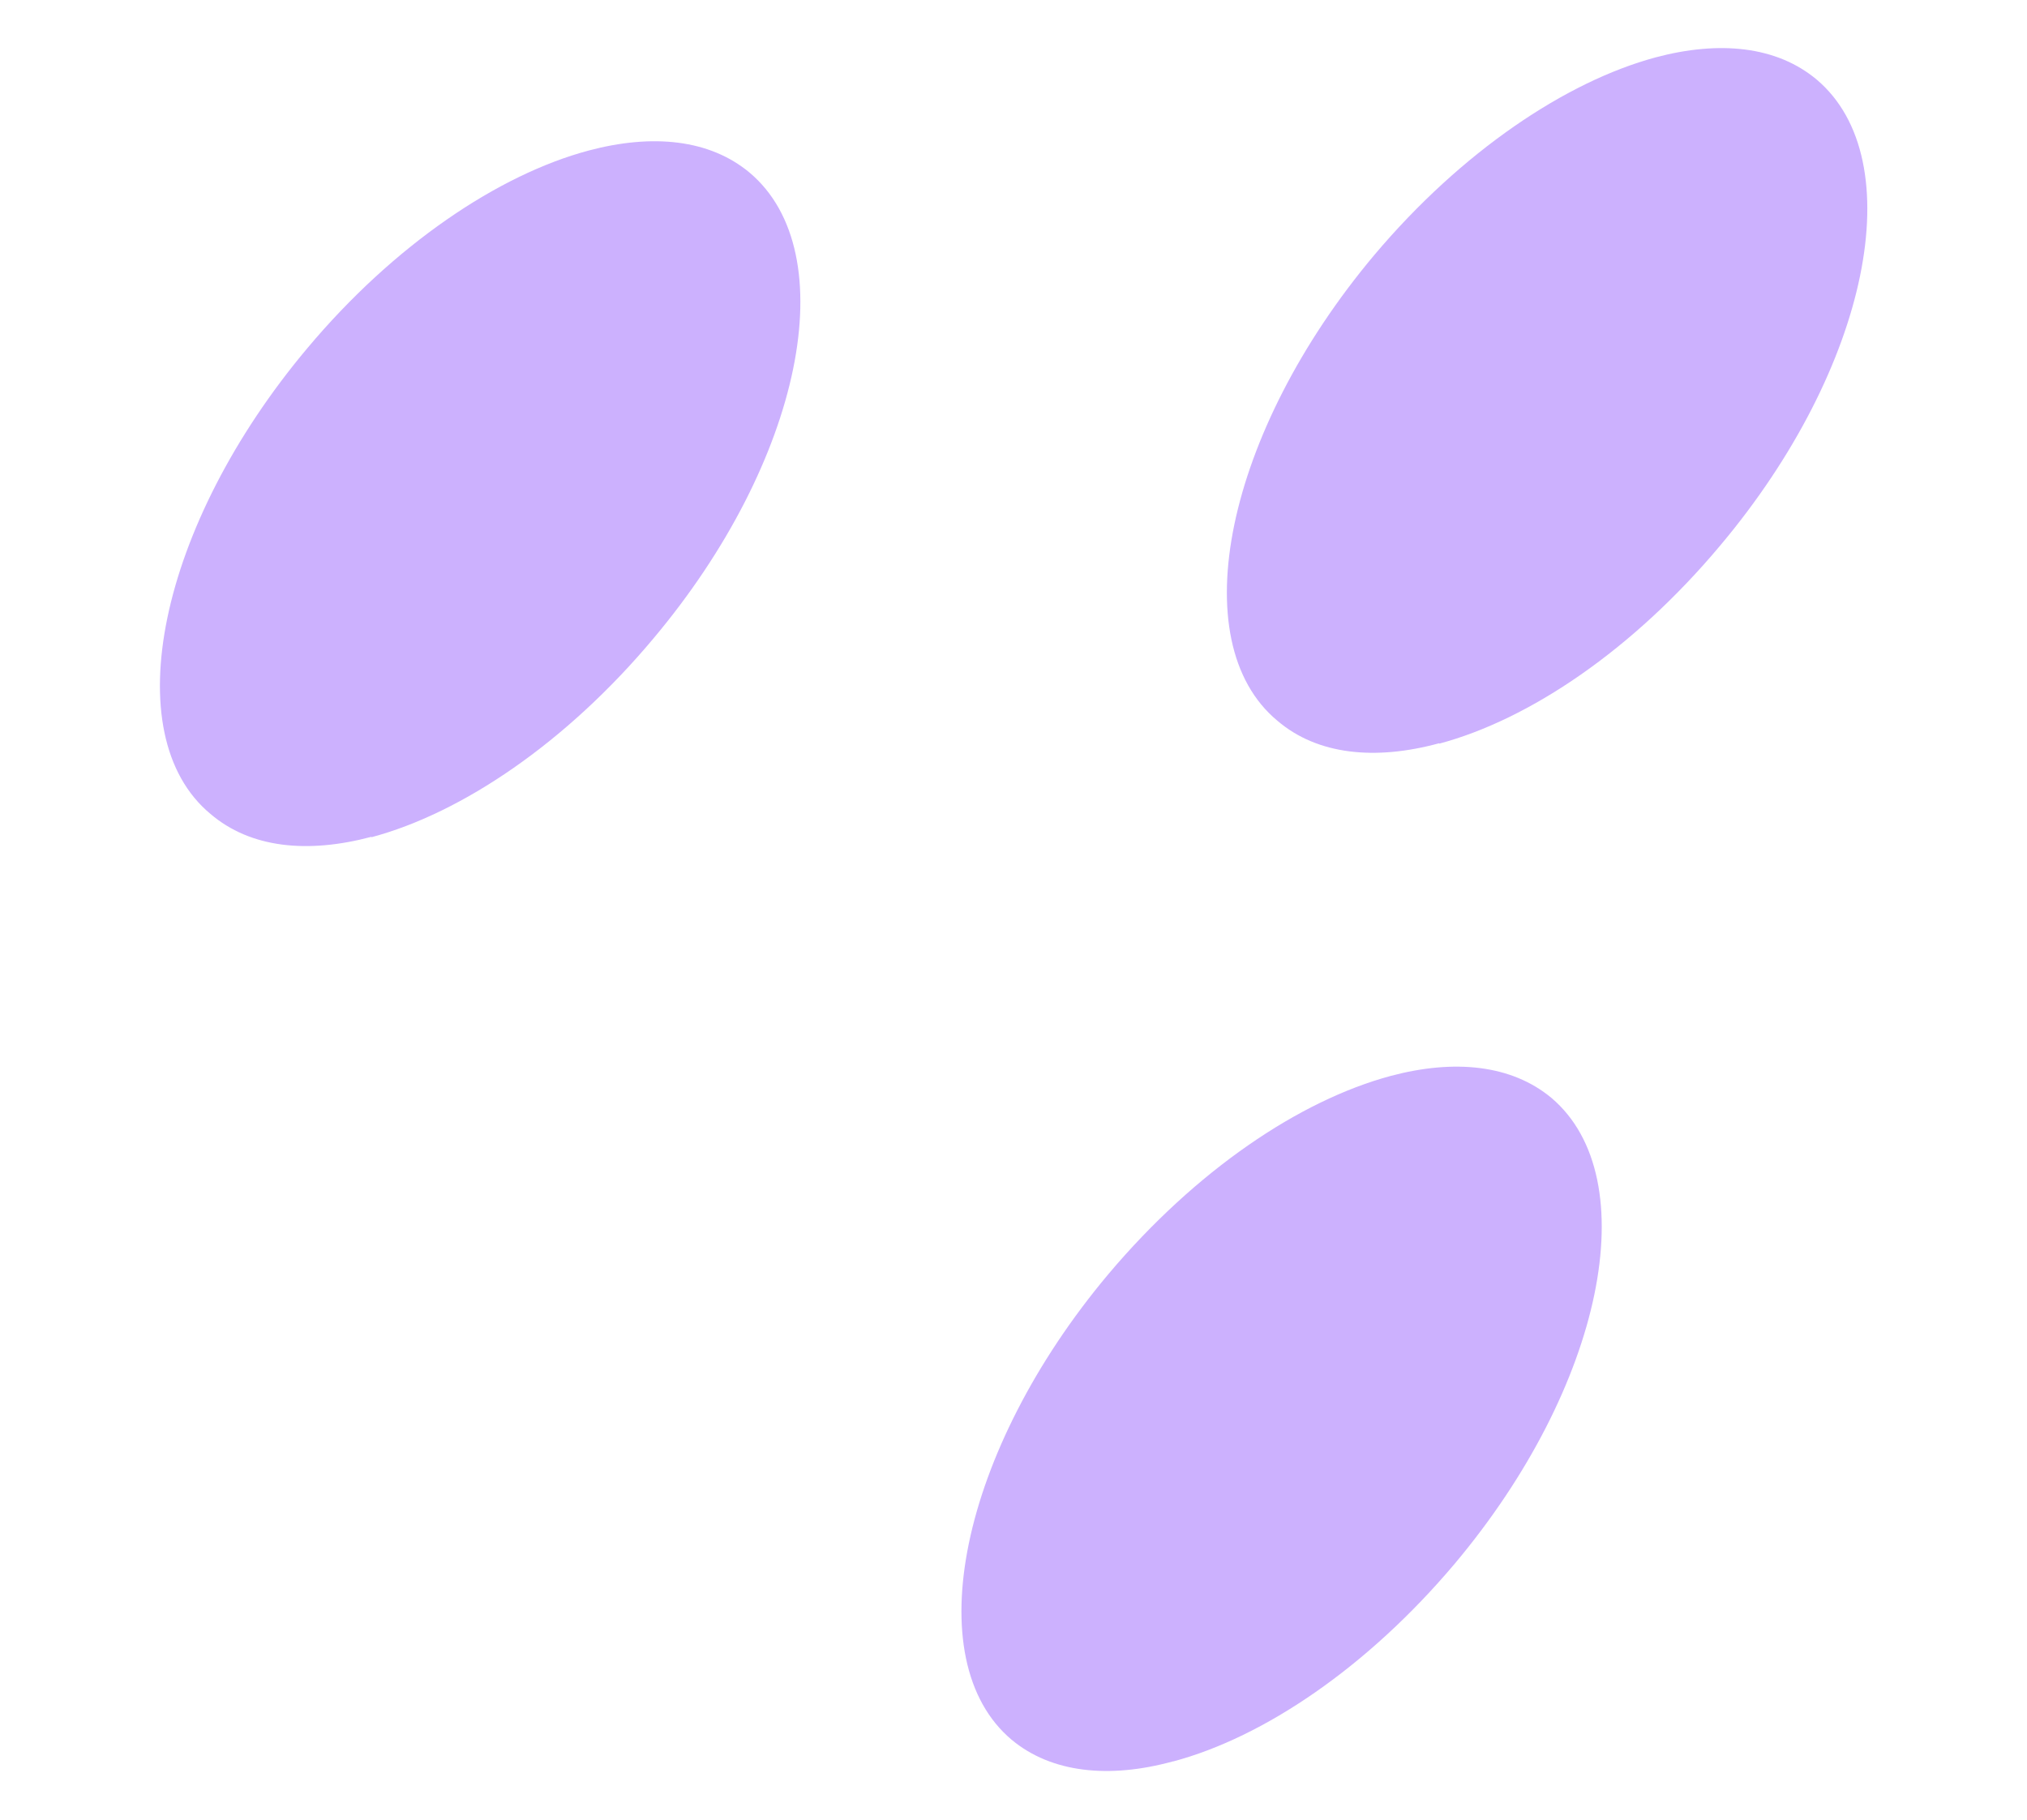
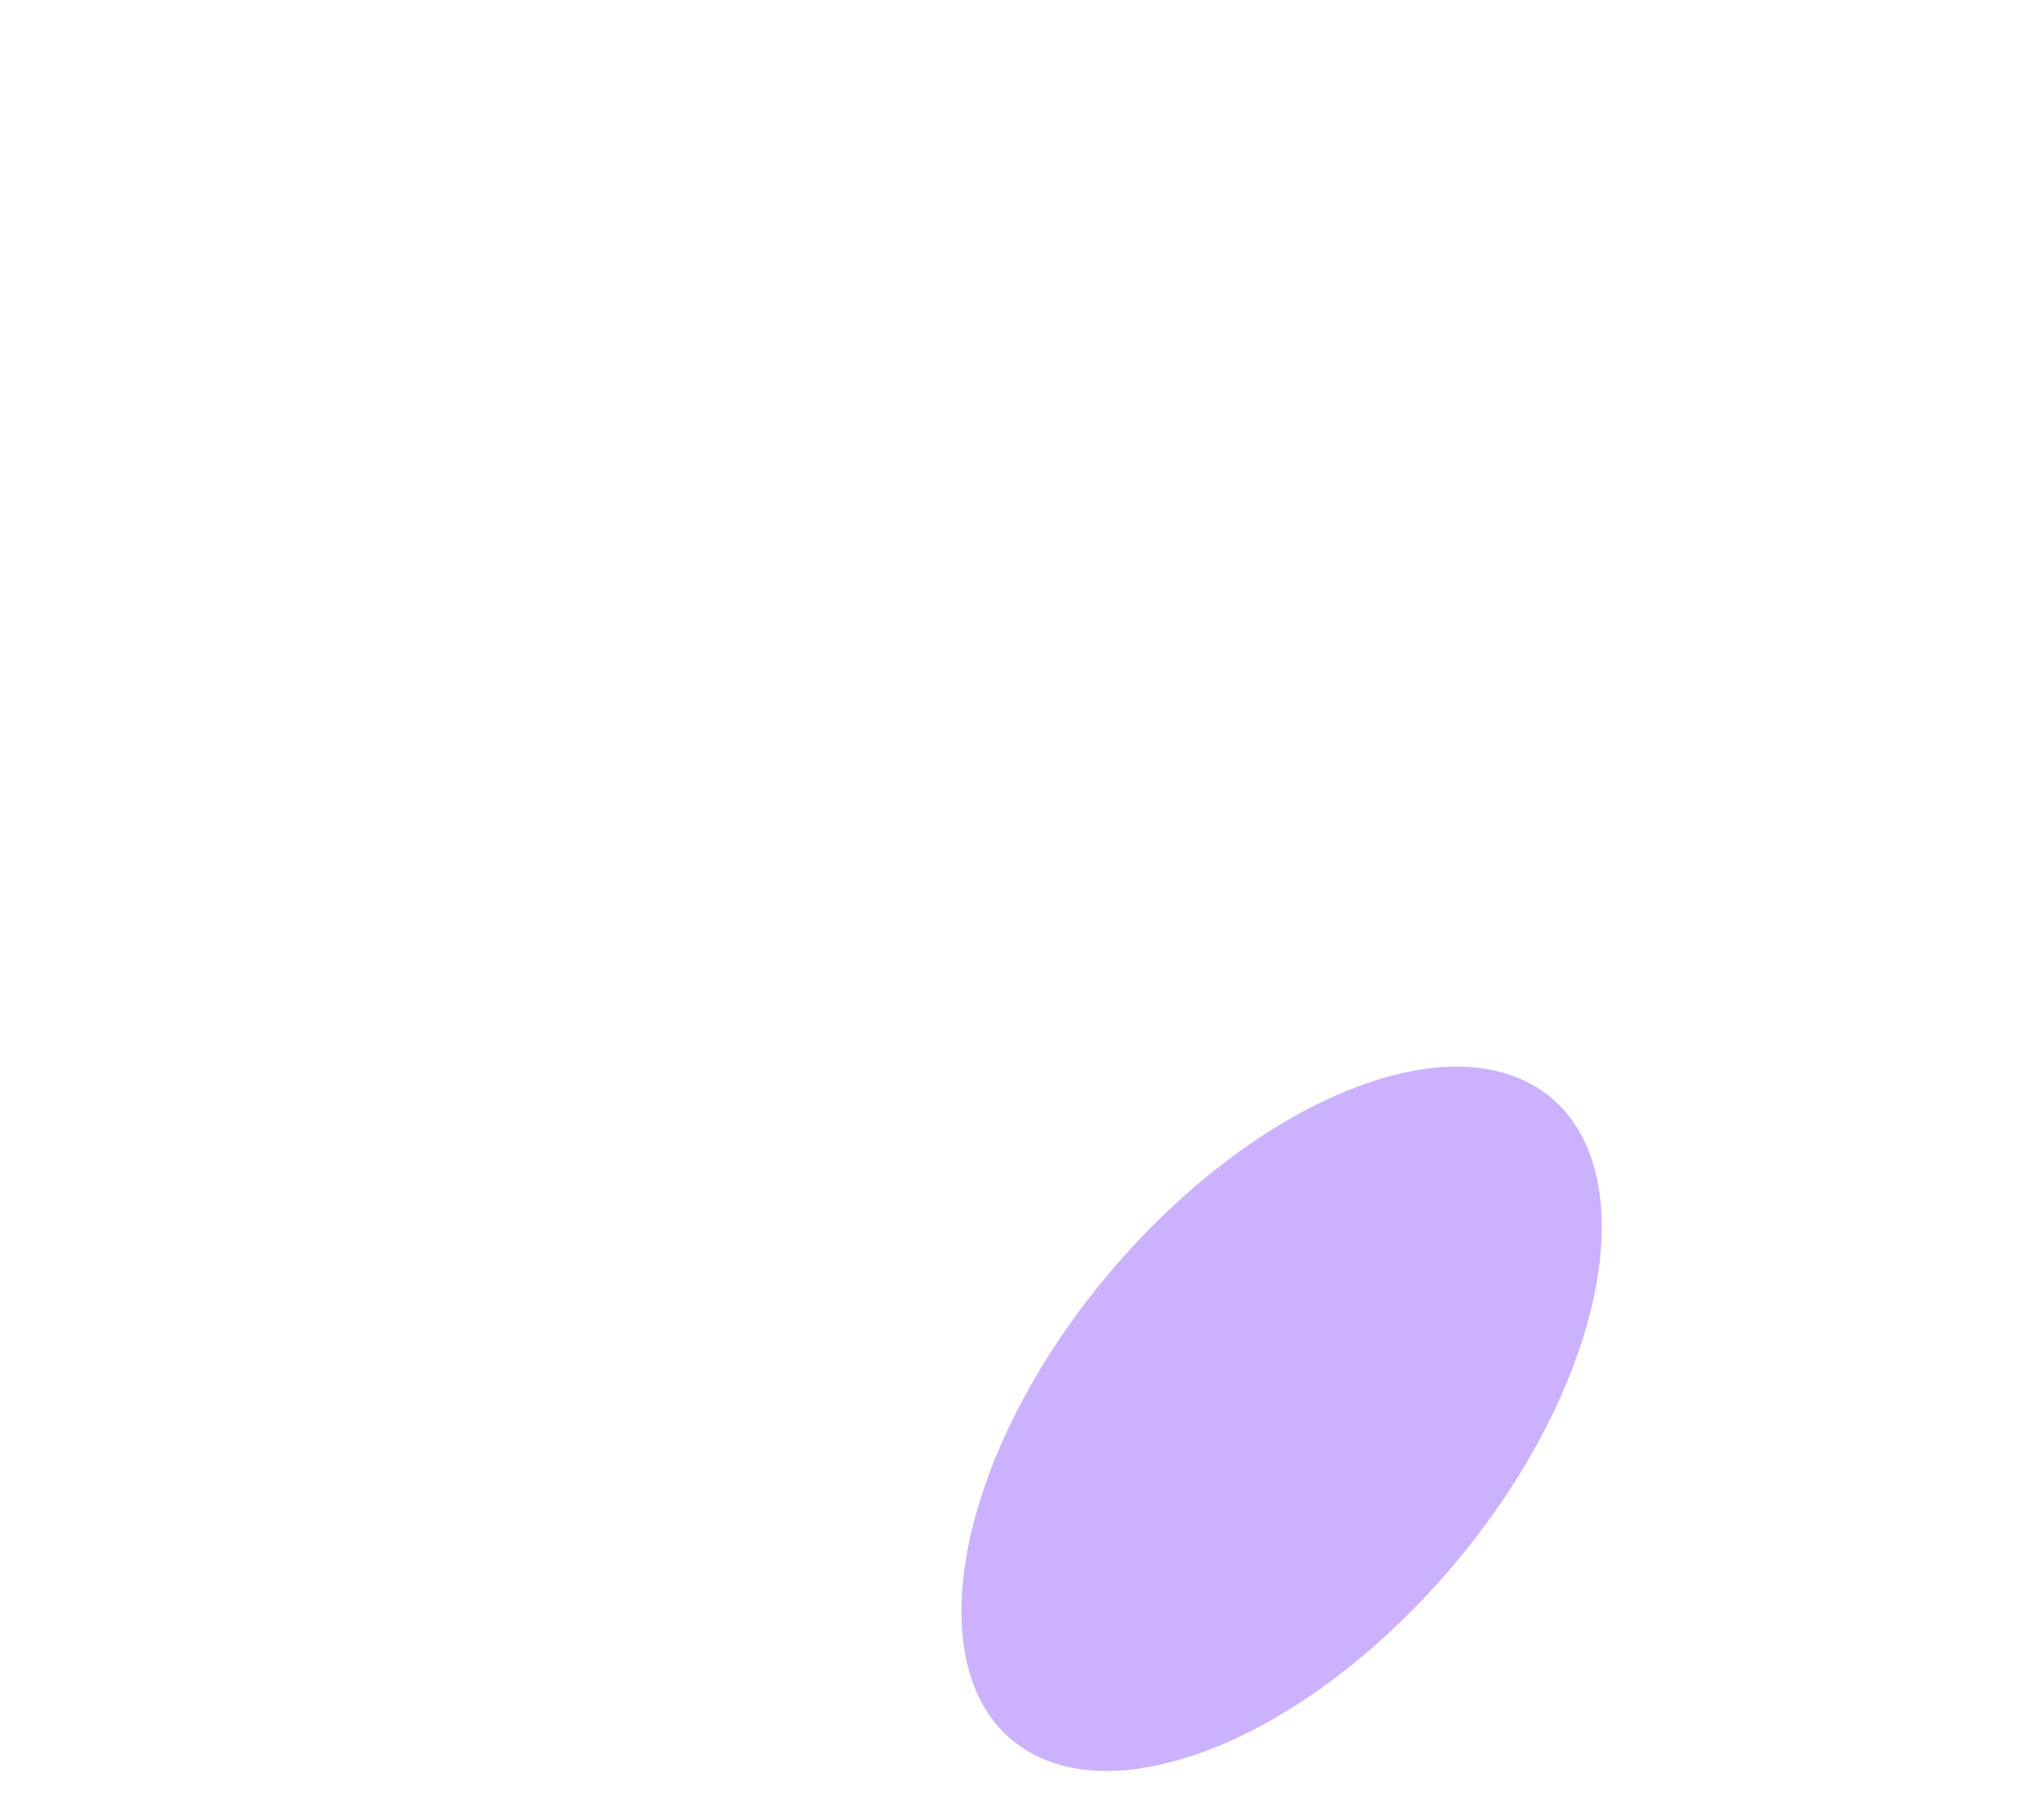
<svg xmlns="http://www.w3.org/2000/svg" height="43.75" stroke="#000" stroke-linecap="square" stroke-miterlimit="10" width="48.73">
  <g>
    <g fill="#CCB1FE" stroke="none">
-       <path d="M8.93 20.13c2.17-.58 4.68-2.27 6.78-4.78 3.58-4.26 4.6-9.27 2.31-11.2-.96-.8-2.33-.94-3.87-.53-2.17.58-4.68 2.27-6.76 4.75-3.58 4.26-4.62 9.3-2.33 11.2.96.82 2.33.96 3.87.55Z" />
-       <path d="M34.6 17.88c2.17-.58 4.66-2.26 6.76-4.77 3.58-4.26 4.6-9.27 2.31-11.2-.96-.8-2.33-.94-3.87-.53-2.15.58-4.66 2.26-6.76 4.75-3.58 4.26-4.62 9.3-2.33 11.2.96.82 2.35.96 3.89.54Z" />
      <path d="M28.21 42.35c2.17-.58 4.66-2.26 6.76-4.75 3.58-4.26 4.6-9.27 2.33-11.2-.96-.8-2.33-.94-3.87-.53-2.19.59-4.68 2.27-6.78 4.76-3.58 4.26-4.6 9.29-2.33 11.2.96.8 2.35.94 3.88.52Z" />
    </g>
  </g>
</svg>